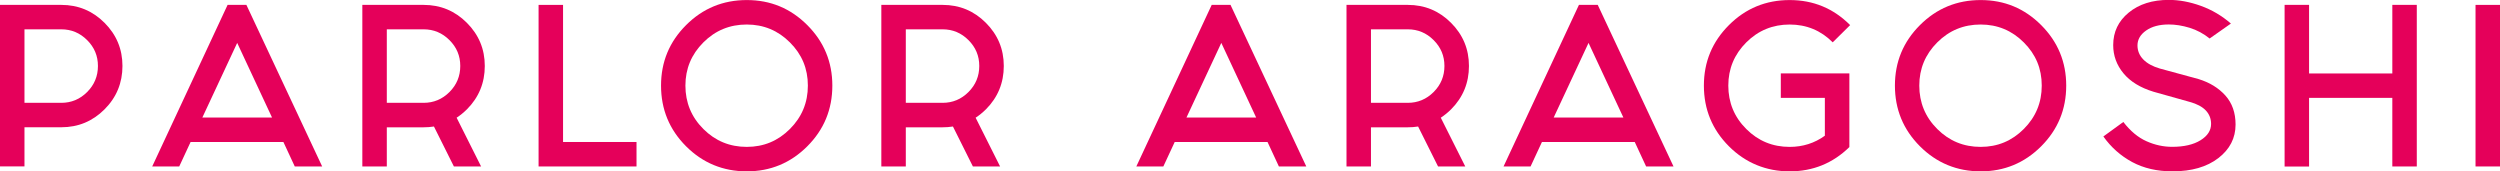
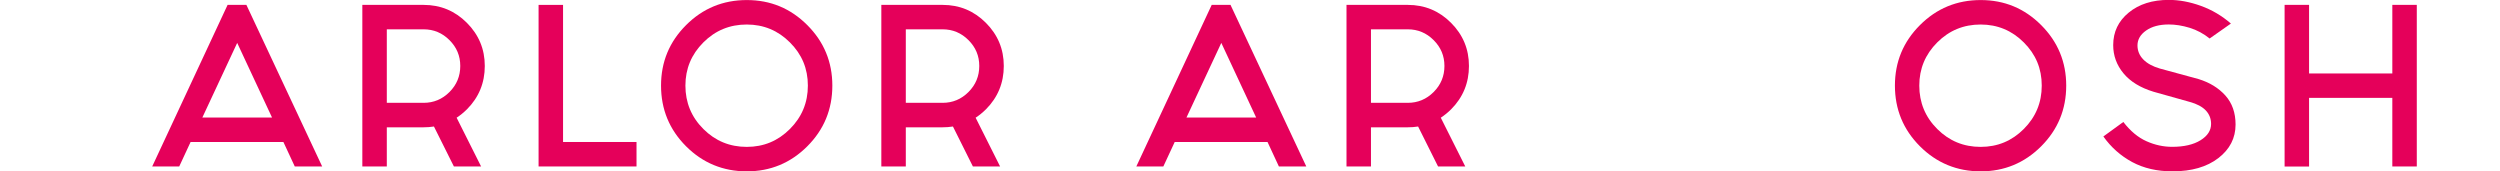
<svg xmlns="http://www.w3.org/2000/svg" width="521" height="35.71" viewBox="0 0 521 35.71">
  <g>
    <g>
-       <path d="M12.78,1.02c3.51,0,6.51,1.24,9,3.73,2.49,2.49,3.74,5.49,3.74,9s-1.24,6.55-3.74,9.04c-2.49,2.49-5.49,3.73-9,3.73H5.1v8.16H0V1.02H12.78ZM5.1,21.43h7.67c2.09,0,3.89-.75,5.39-2.25,1.5-1.5,2.25-3.31,2.25-5.43s-.75-3.89-2.25-5.39-3.29-2.25-5.39-2.25H5.1v15.31Z" style="fill: #e5005a;" />
      <path d="M59.06,29.59h-19.34l-2.37,5.1h-5.63L47.43,1.02h3.92l15.79,33.67h-5.71l-2.37-5.1Zm-2.37-5.1l-7.26-15.55-7.26,15.55h14.53Z" style="fill: #e5005a;" />
      <path d="M90.4,26.37c-.68,.11-1.39,.16-2.12,.16h-7.67v8.16h-5.1V1.02h12.78c3.51,0,6.51,1.24,9,3.73,2.49,2.49,3.74,5.49,3.74,9s-1.24,6.54-3.71,9.02c-.68,.68-1.4,1.26-2.16,1.76l5.1,10.16h-5.67l-4.16-8.33Zm-9.79-4.94h7.67c2.09,0,3.89-.75,5.39-2.25,1.5-1.5,2.25-3.31,2.25-5.43s-.75-3.89-2.25-5.39-3.29-2.25-5.39-2.25h-7.67v15.31Z" style="fill: #e5005a;" />
      <path d="M112.24,1.02h5.1V29.59h15.31v5.1h-20.41V1.02Z" style="fill: #e5005a;" />
      <path d="M173.46,17.84c0,4.95-1.74,9.17-5.22,12.65-3.48,3.48-7.69,5.22-12.61,5.22s-9.17-1.74-12.65-5.22c-3.48-3.48-5.22-7.7-5.22-12.65s1.74-9.13,5.22-12.61c3.48-3.48,7.7-5.22,12.65-5.22s9.13,1.74,12.61,5.22c3.48,3.48,5.22,7.69,5.22,12.61Zm-17.84-12.73c-3.54,0-6.55,1.24-9.04,3.73-2.49,2.49-3.74,5.49-3.74,9s1.24,6.55,3.74,9.04c2.49,2.49,5.5,3.73,9.04,3.73s6.51-1.24,9-3.73c2.49-2.49,3.74-5.5,3.74-9.04s-1.24-6.51-3.74-9c-2.49-2.49-5.49-3.73-9-3.73Z" style="fill: #e5005a;" />
      <path d="M198.56,26.37c-.68,.11-1.39,.16-2.12,.16h-7.67v8.16h-5.1V1.02h12.78c3.51,0,6.51,1.24,9,3.73,2.49,2.49,3.74,5.49,3.74,9s-1.24,6.54-3.71,9.02c-.68,.68-1.4,1.26-2.16,1.76l5.1,10.16h-5.67l-4.16-8.33Zm-9.79-4.94h7.67c2.09,0,3.89-.75,5.39-2.25,1.5-1.5,2.25-3.31,2.25-5.43s-.75-3.89-2.25-5.39-3.29-2.25-5.39-2.25h-7.67v15.31Z" style="fill: #e5005a;" />
      <path d="M264.15,29.59h-19.34l-2.37,5.1h-5.63L252.52,1.02h3.92l15.79,33.67h-5.71l-2.37-5.1Zm-2.37-5.1l-7.26-15.55-7.26,15.55h14.53Z" style="fill: #e5005a;" />
      <path d="M295.5,26.37c-.68,.11-1.39,.16-2.12,.16h-7.67v8.16h-5.1V1.02h12.78c3.51,0,6.51,1.24,9,3.73,2.49,2.49,3.74,5.49,3.74,9s-1.24,6.54-3.71,9.02c-.68,.68-1.4,1.26-2.16,1.76l5.1,10.16h-5.67l-4.16-8.33Zm-9.79-4.94h7.67c2.09,0,3.89-.75,5.39-2.25,1.5-1.5,2.25-3.31,2.25-5.43s-.75-3.89-2.25-5.39-3.29-2.25-5.39-2.25h-7.67v15.31Z" style="fill: #e5005a;" />
-       <path d="M340.68,29.59h-19.34l-2.37,5.1h-5.63L329.05,1.02h3.92l15.79,33.67h-5.71l-2.37-5.1Zm-2.37-5.1l-7.26-15.55-7.26,15.55h14.53Z" style="fill: #e5005a;" />
-       <path d="M385.41,30.65c-3.45,3.37-7.6,5.06-12.45,5.06s-9.17-1.74-12.65-5.22c-3.48-3.48-5.22-7.7-5.22-12.65s1.74-9.13,5.22-12.61c3.48-3.48,7.7-5.22,12.65-5.22s9.13,1.74,12.61,5.22l-3.63,3.59c-2.48-2.48-5.47-3.71-8.98-3.71s-6.55,1.24-9.04,3.73c-2.49,2.49-3.74,5.49-3.74,9s1.24,6.55,3.74,9.04c2.49,2.49,5.5,3.73,9.04,3.73,2.75,0,5.2-.78,7.34-2.33v-7.88h-9.18v-5.1h14.29v15.35Z" style="fill: #e5005a;" />
      <path d="M430.6,17.84c0,4.95-1.74,9.17-5.22,12.65-3.48,3.48-7.69,5.22-12.61,5.22s-9.17-1.74-12.65-5.22c-3.48-3.48-5.22-7.7-5.22-12.65s1.74-9.13,5.22-12.61c3.48-3.48,7.7-5.22,12.65-5.22s9.13,1.74,12.61,5.22c3.48,3.48,5.22,7.69,5.22,12.61Zm-17.84-12.73c-3.54,0-6.55,1.24-9.04,3.73-2.49,2.49-3.74,5.49-3.74,9s1.24,6.55,3.74,9.04c2.49,2.49,5.5,3.73,9.04,3.73s6.51-1.24,9-3.73c2.49-2.49,3.74-5.5,3.74-9.04s-1.24-6.51-3.74-9c-2.49-2.49-5.49-3.73-9-3.73Z" style="fill: #e5005a;" />
      <path d="M460.51,8.04c-1.28-1.03-2.68-1.78-4.2-2.25-1.52-.46-2.97-.69-4.33-.69-1.96,0-3.53,.42-4.73,1.26-1.2,.84-1.8,1.88-1.8,3.1,0,1.12,.4,2.09,1.2,2.92,.8,.83,1.95,1.46,3.45,1.9l8.08,2.2c2.31,.71,4.17,1.85,5.59,3.43,1.41,1.58,2.12,3.59,2.12,6.04,0,2.83-1.2,5.16-3.59,7-2.39,1.84-5.58,2.76-9.55,2.76-3.21,0-6.01-.65-8.41-1.94-2.39-1.29-4.4-3.07-6-5.33l4.16-3.02c1.47,1.9,3.08,3.24,4.84,4.02,1.75,.78,3.53,1.16,5.33,1.16,2.48,0,4.45-.46,5.92-1.37s2.2-2.05,2.2-3.41c0-1.09-.37-2.02-1.1-2.8-.73-.77-1.85-1.37-3.35-1.78l-7.55-2.12c-2.75-.84-4.84-2.12-6.26-3.84s-2.14-3.67-2.14-5.88c0-2.75,1.08-5.01,3.23-6.77,2.15-1.77,4.94-2.65,8.36-2.65,2.15,0,4.37,.41,6.67,1.24s4.39,2.06,6.27,3.69l-4.41,3.1Z" style="fill: #e5005a;" />
      <path d="M481.21,20.41v14.29h-5.1V1.02h5.1V15.31h17.35V1.02h5.1V34.69h-5.1v-14.29h-17.35Z" style="fill: #e5005a;" />
-       <path d="M521,1.02V34.69h-5.1V1.02h5.1Z" style="fill: #e5005a;" />
    </g>
  </g>
</svg>